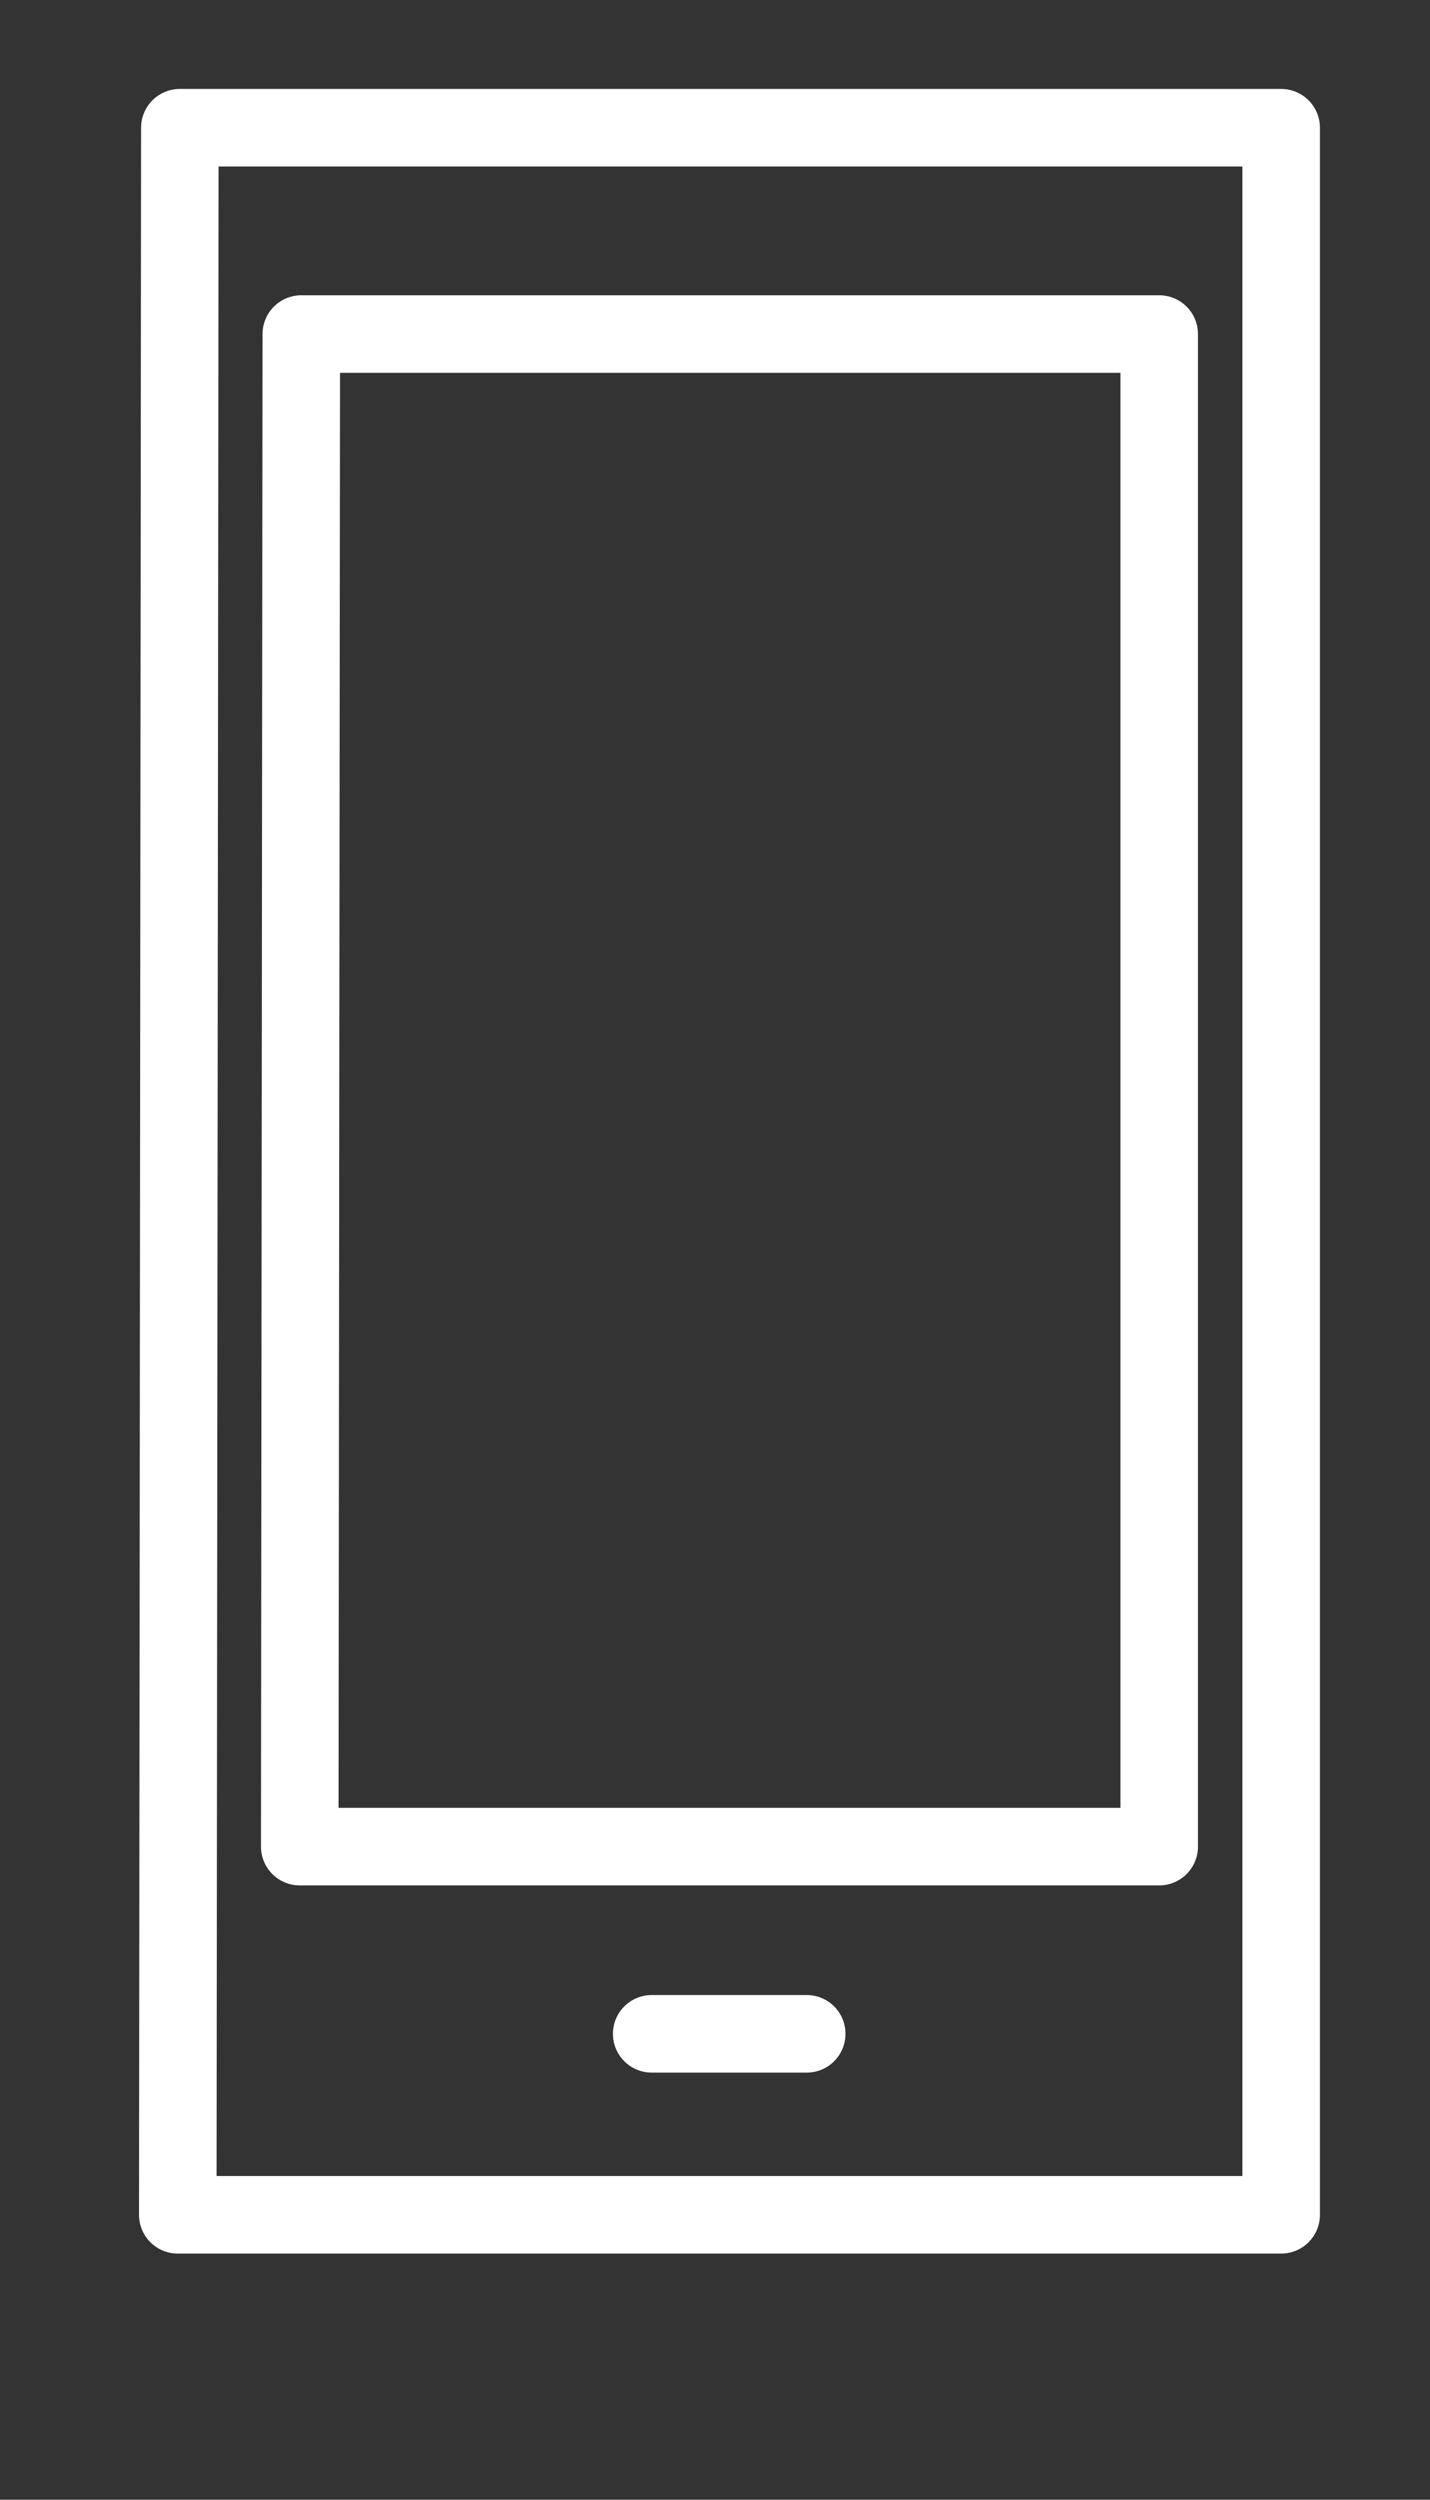
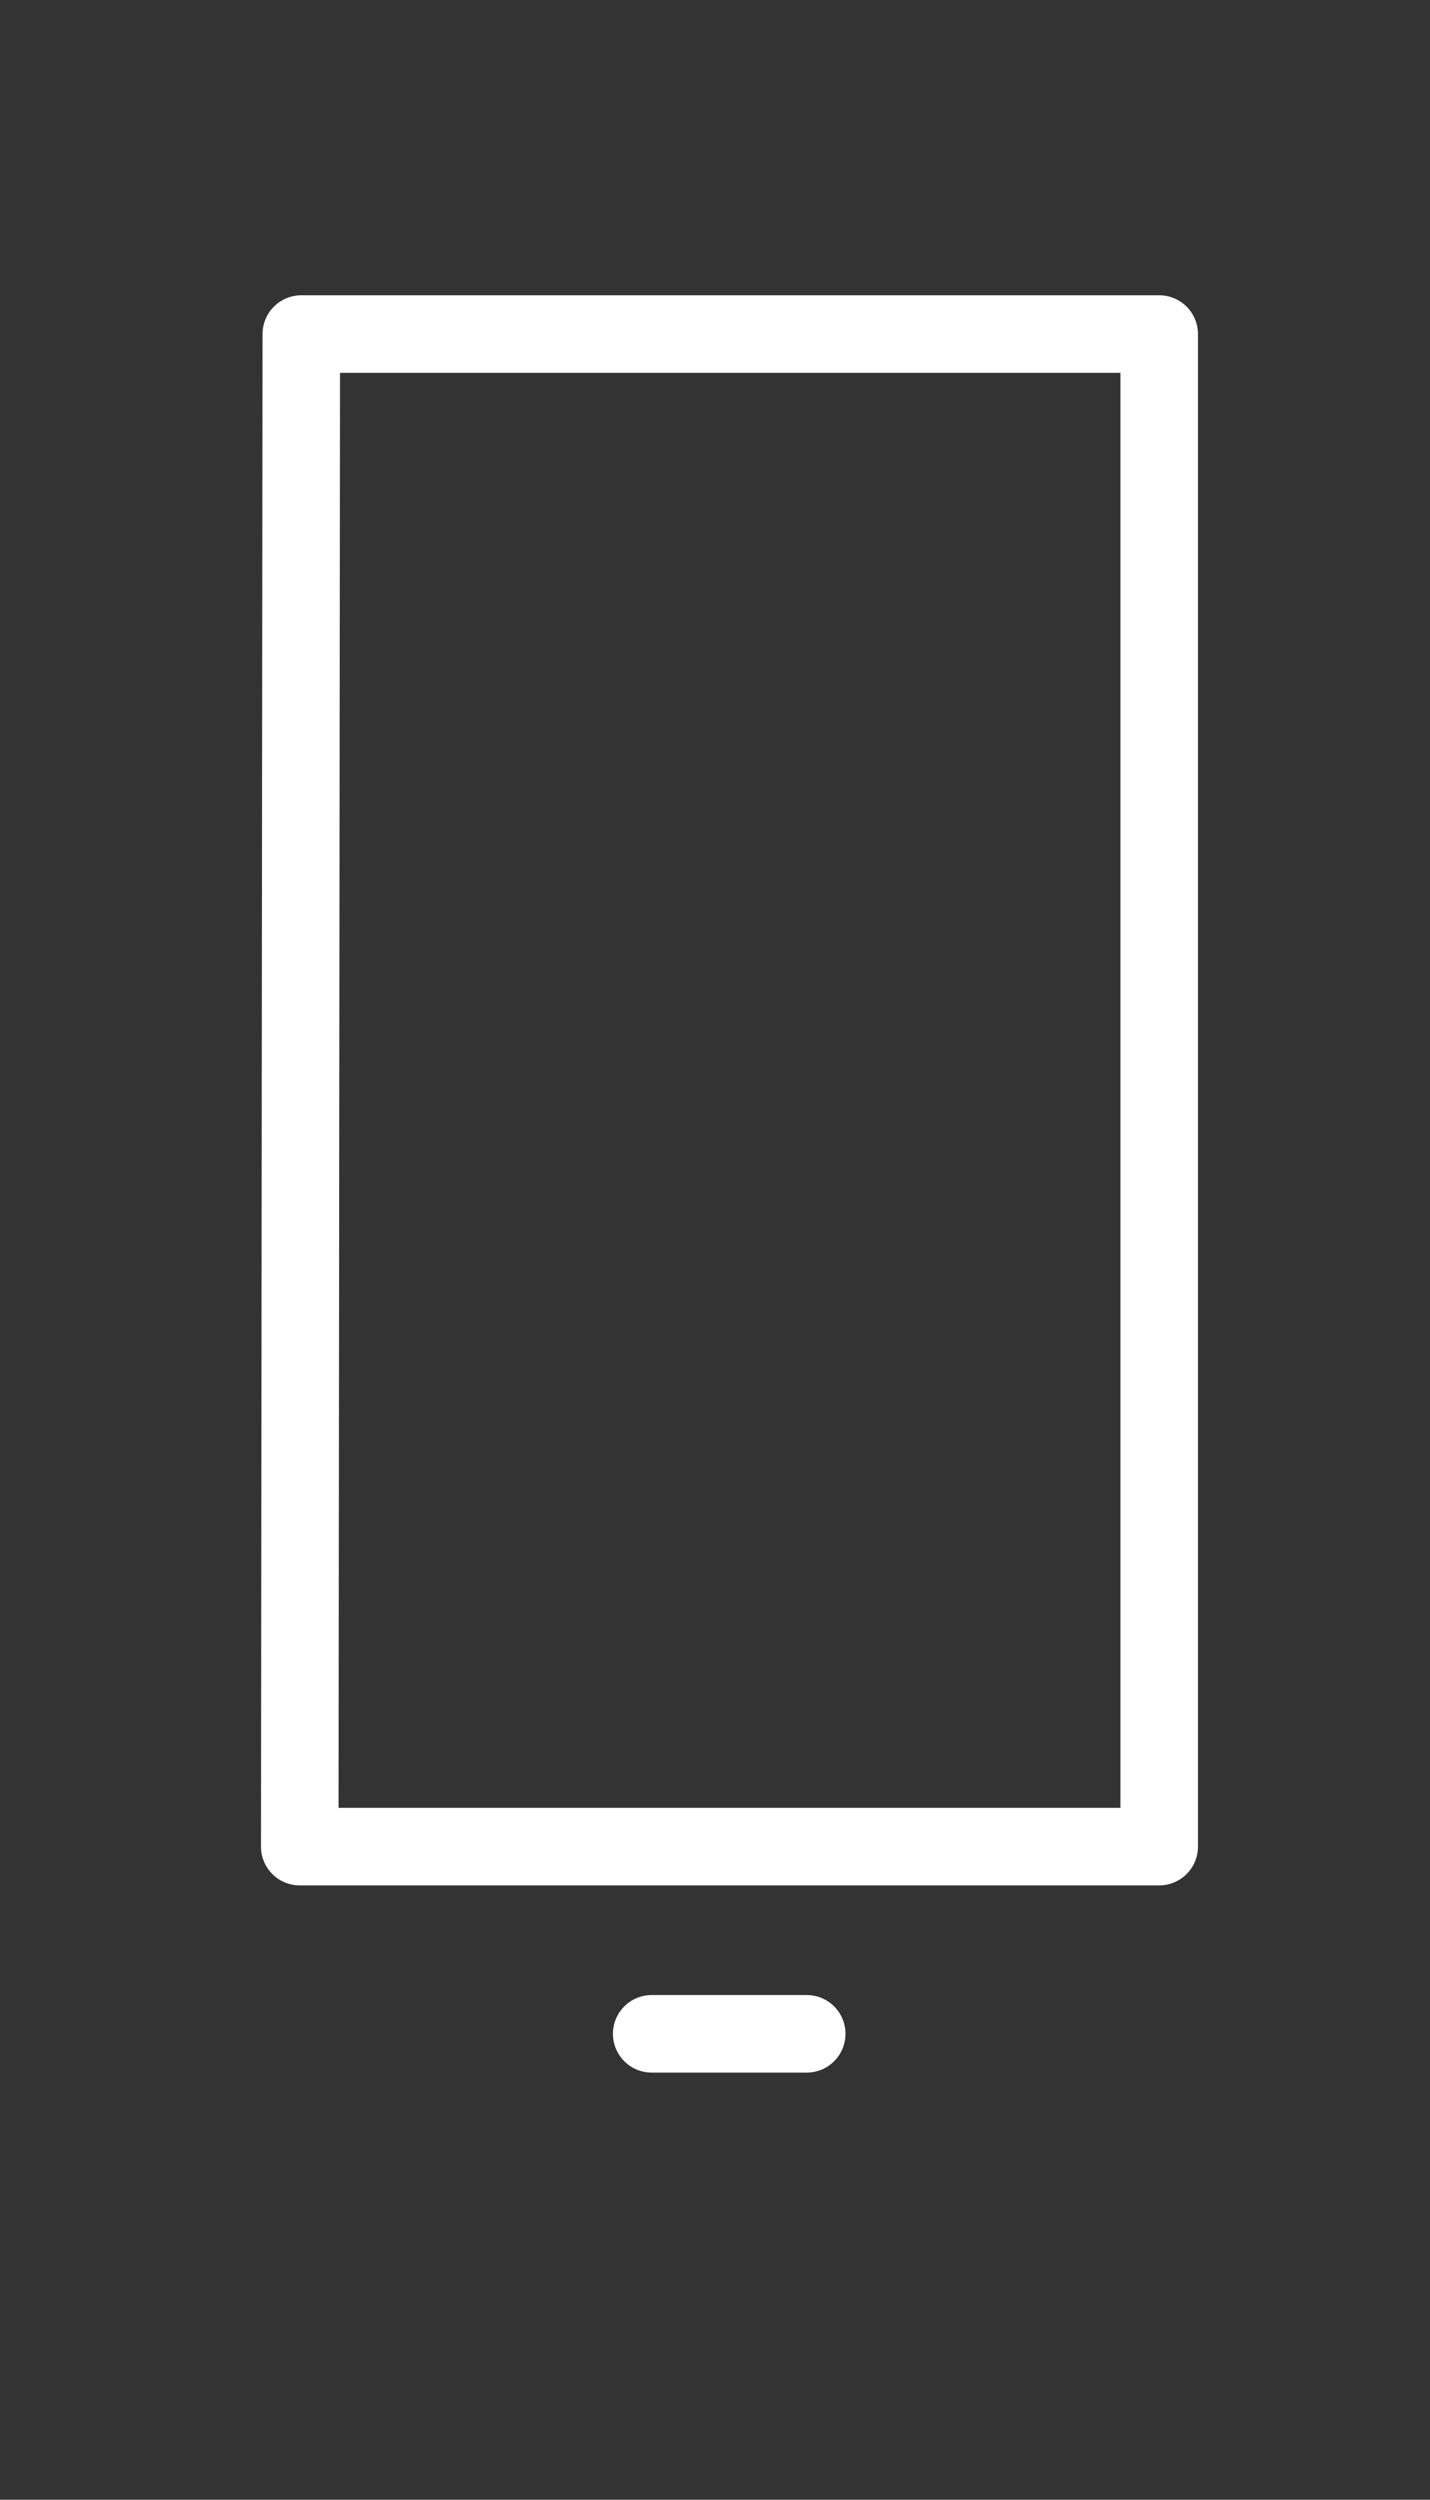
<svg xmlns="http://www.w3.org/2000/svg" viewBox="0 0 27.67 48.34">
  <rect x="0" y="0" width="27.67" height="48.34" fill="#333333" stroke="none" />
  <defs>
    <style>.cls-1{fill:none;stroke:#fff;stroke-linecap:round;stroke-linejoin:round;stroke-width:1.5px;}</style>
  </defs>
  <title>05 IKONKI STOPKA v2</title>
  <g id="Warstwa_1" data-name="Warstwa 1">
-     <polygon class="cls-1" points="3.48 2.47 24.79 2.47 24.79 42.83 3.44 42.83 3.48 2.47" />
    <polygon class="cls-1" points="5.83 6.46 22.43 6.46 22.43 35.71 5.8 35.71 5.83 6.46" />
    <line class="cls-1" x1="15.61" y1="39.33" x2="12.61" y2="39.33" />
  </g>
</svg>